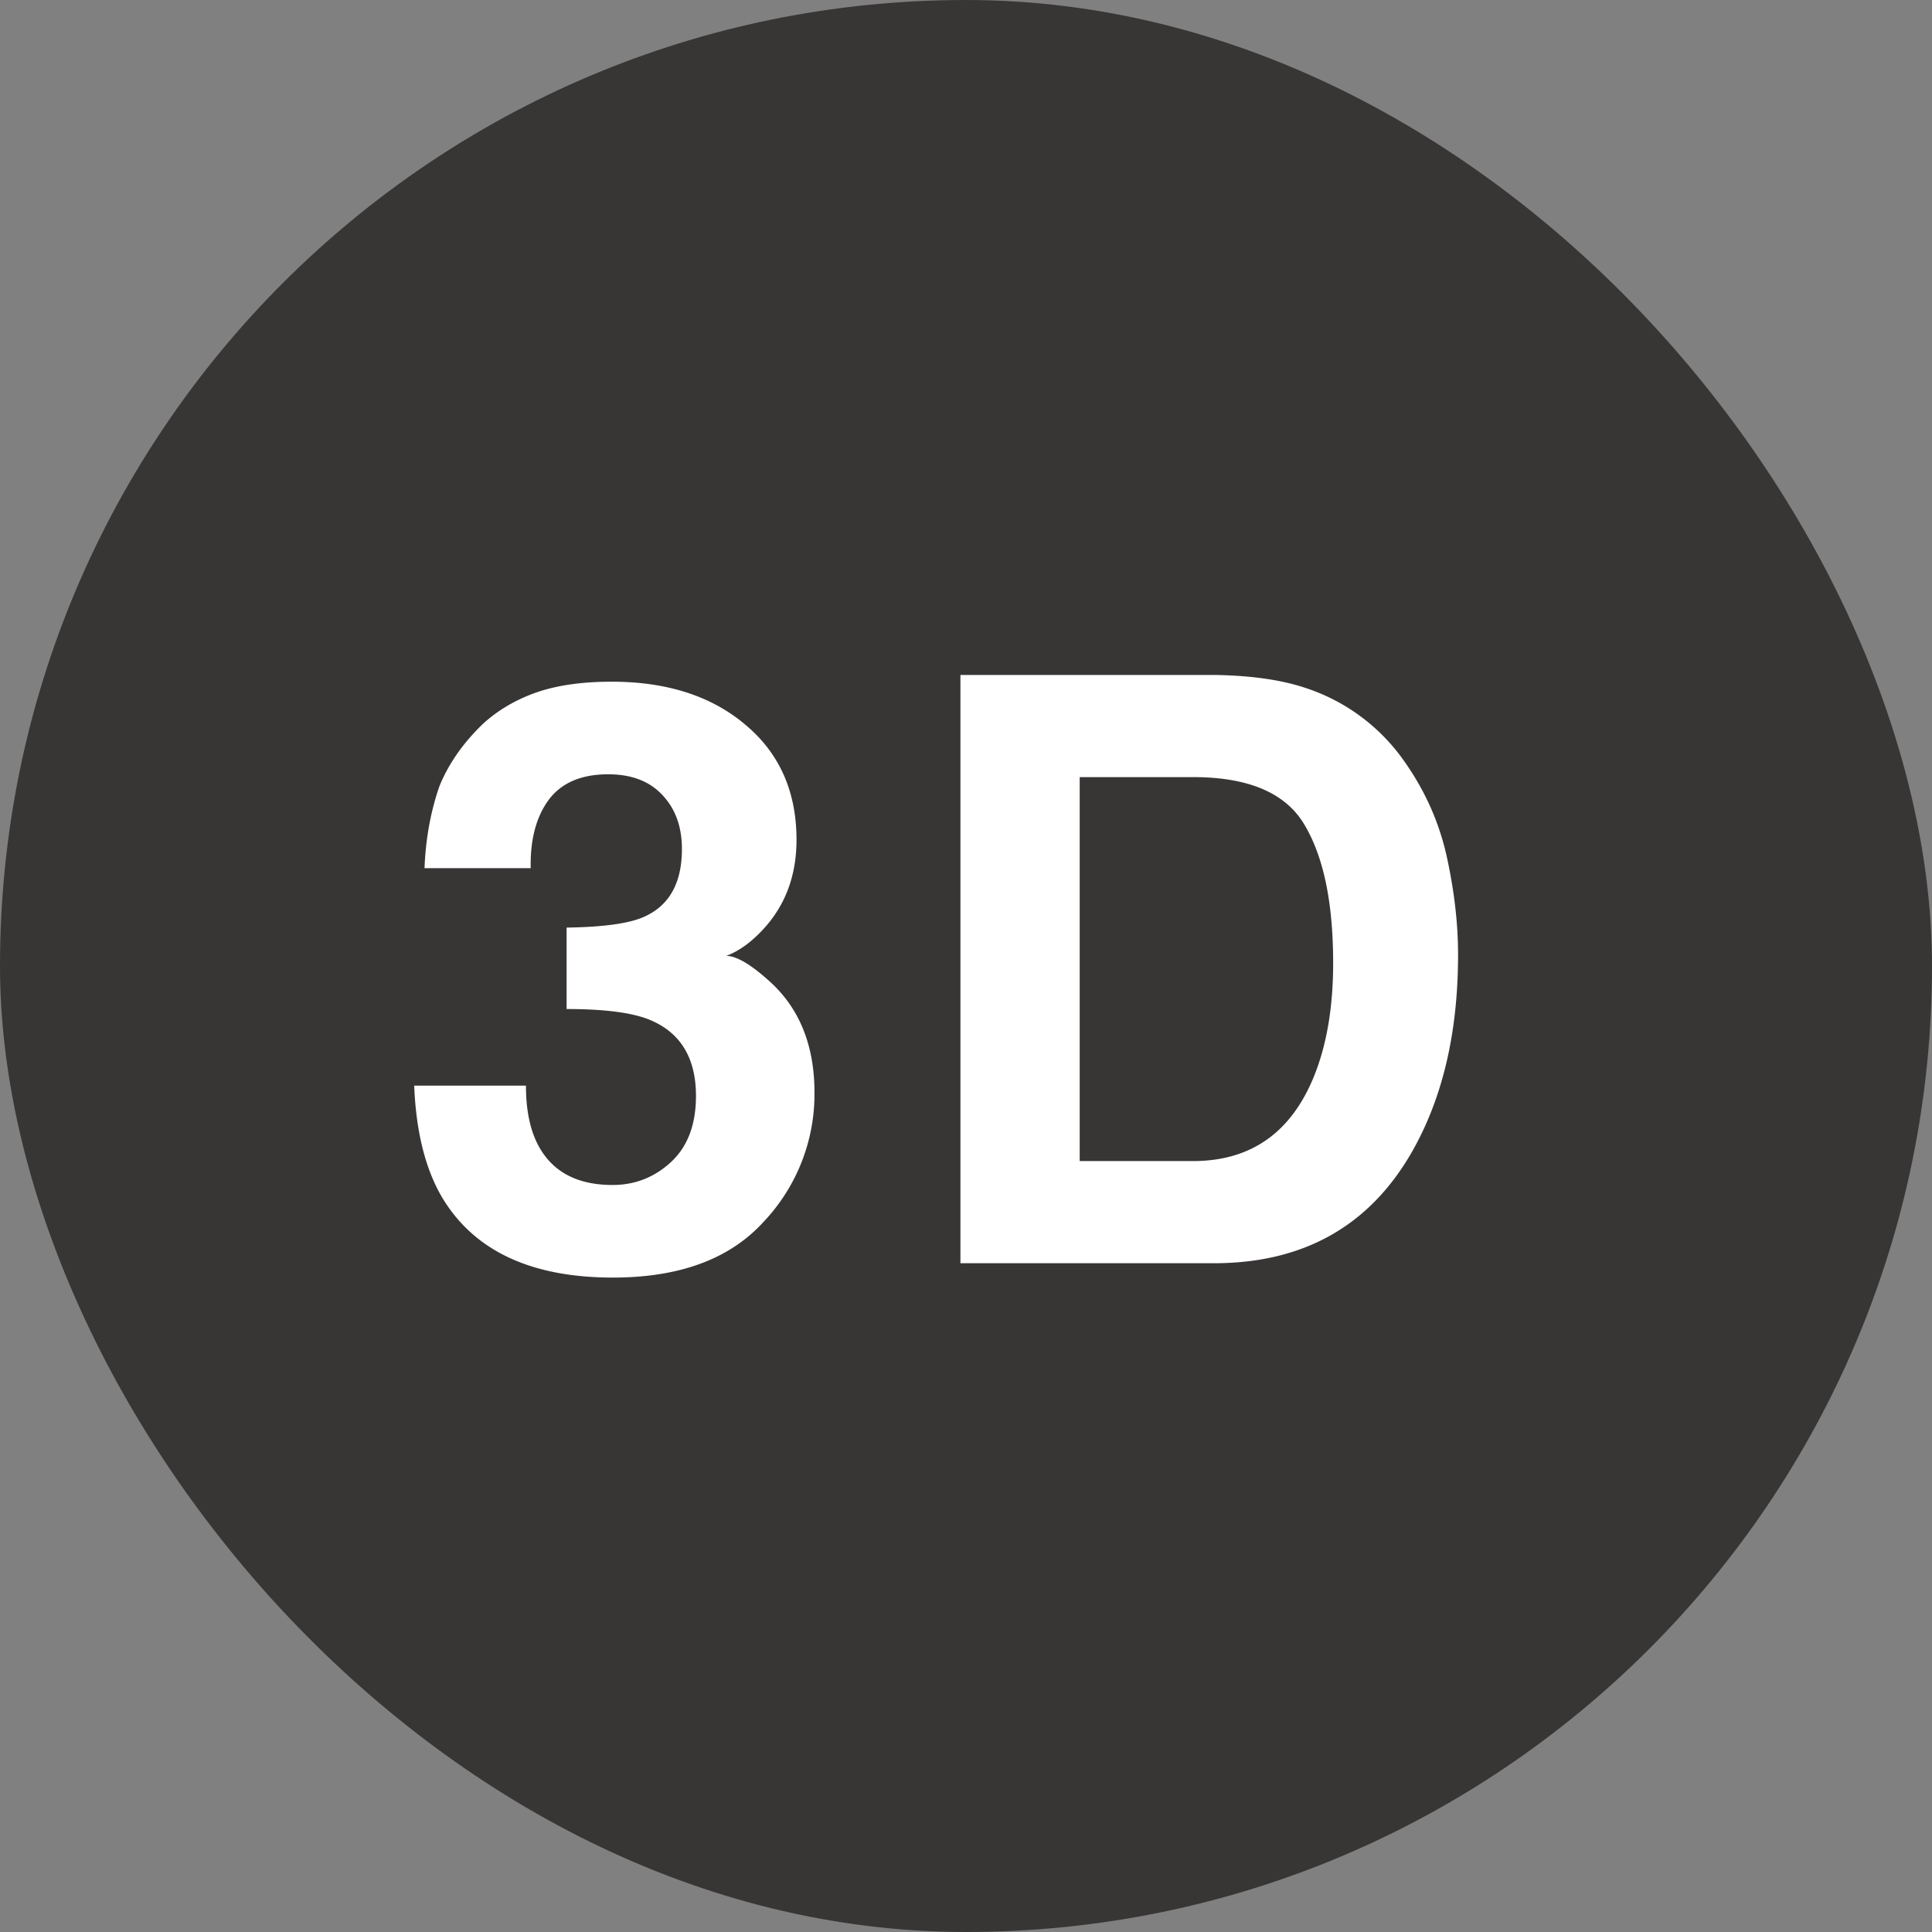
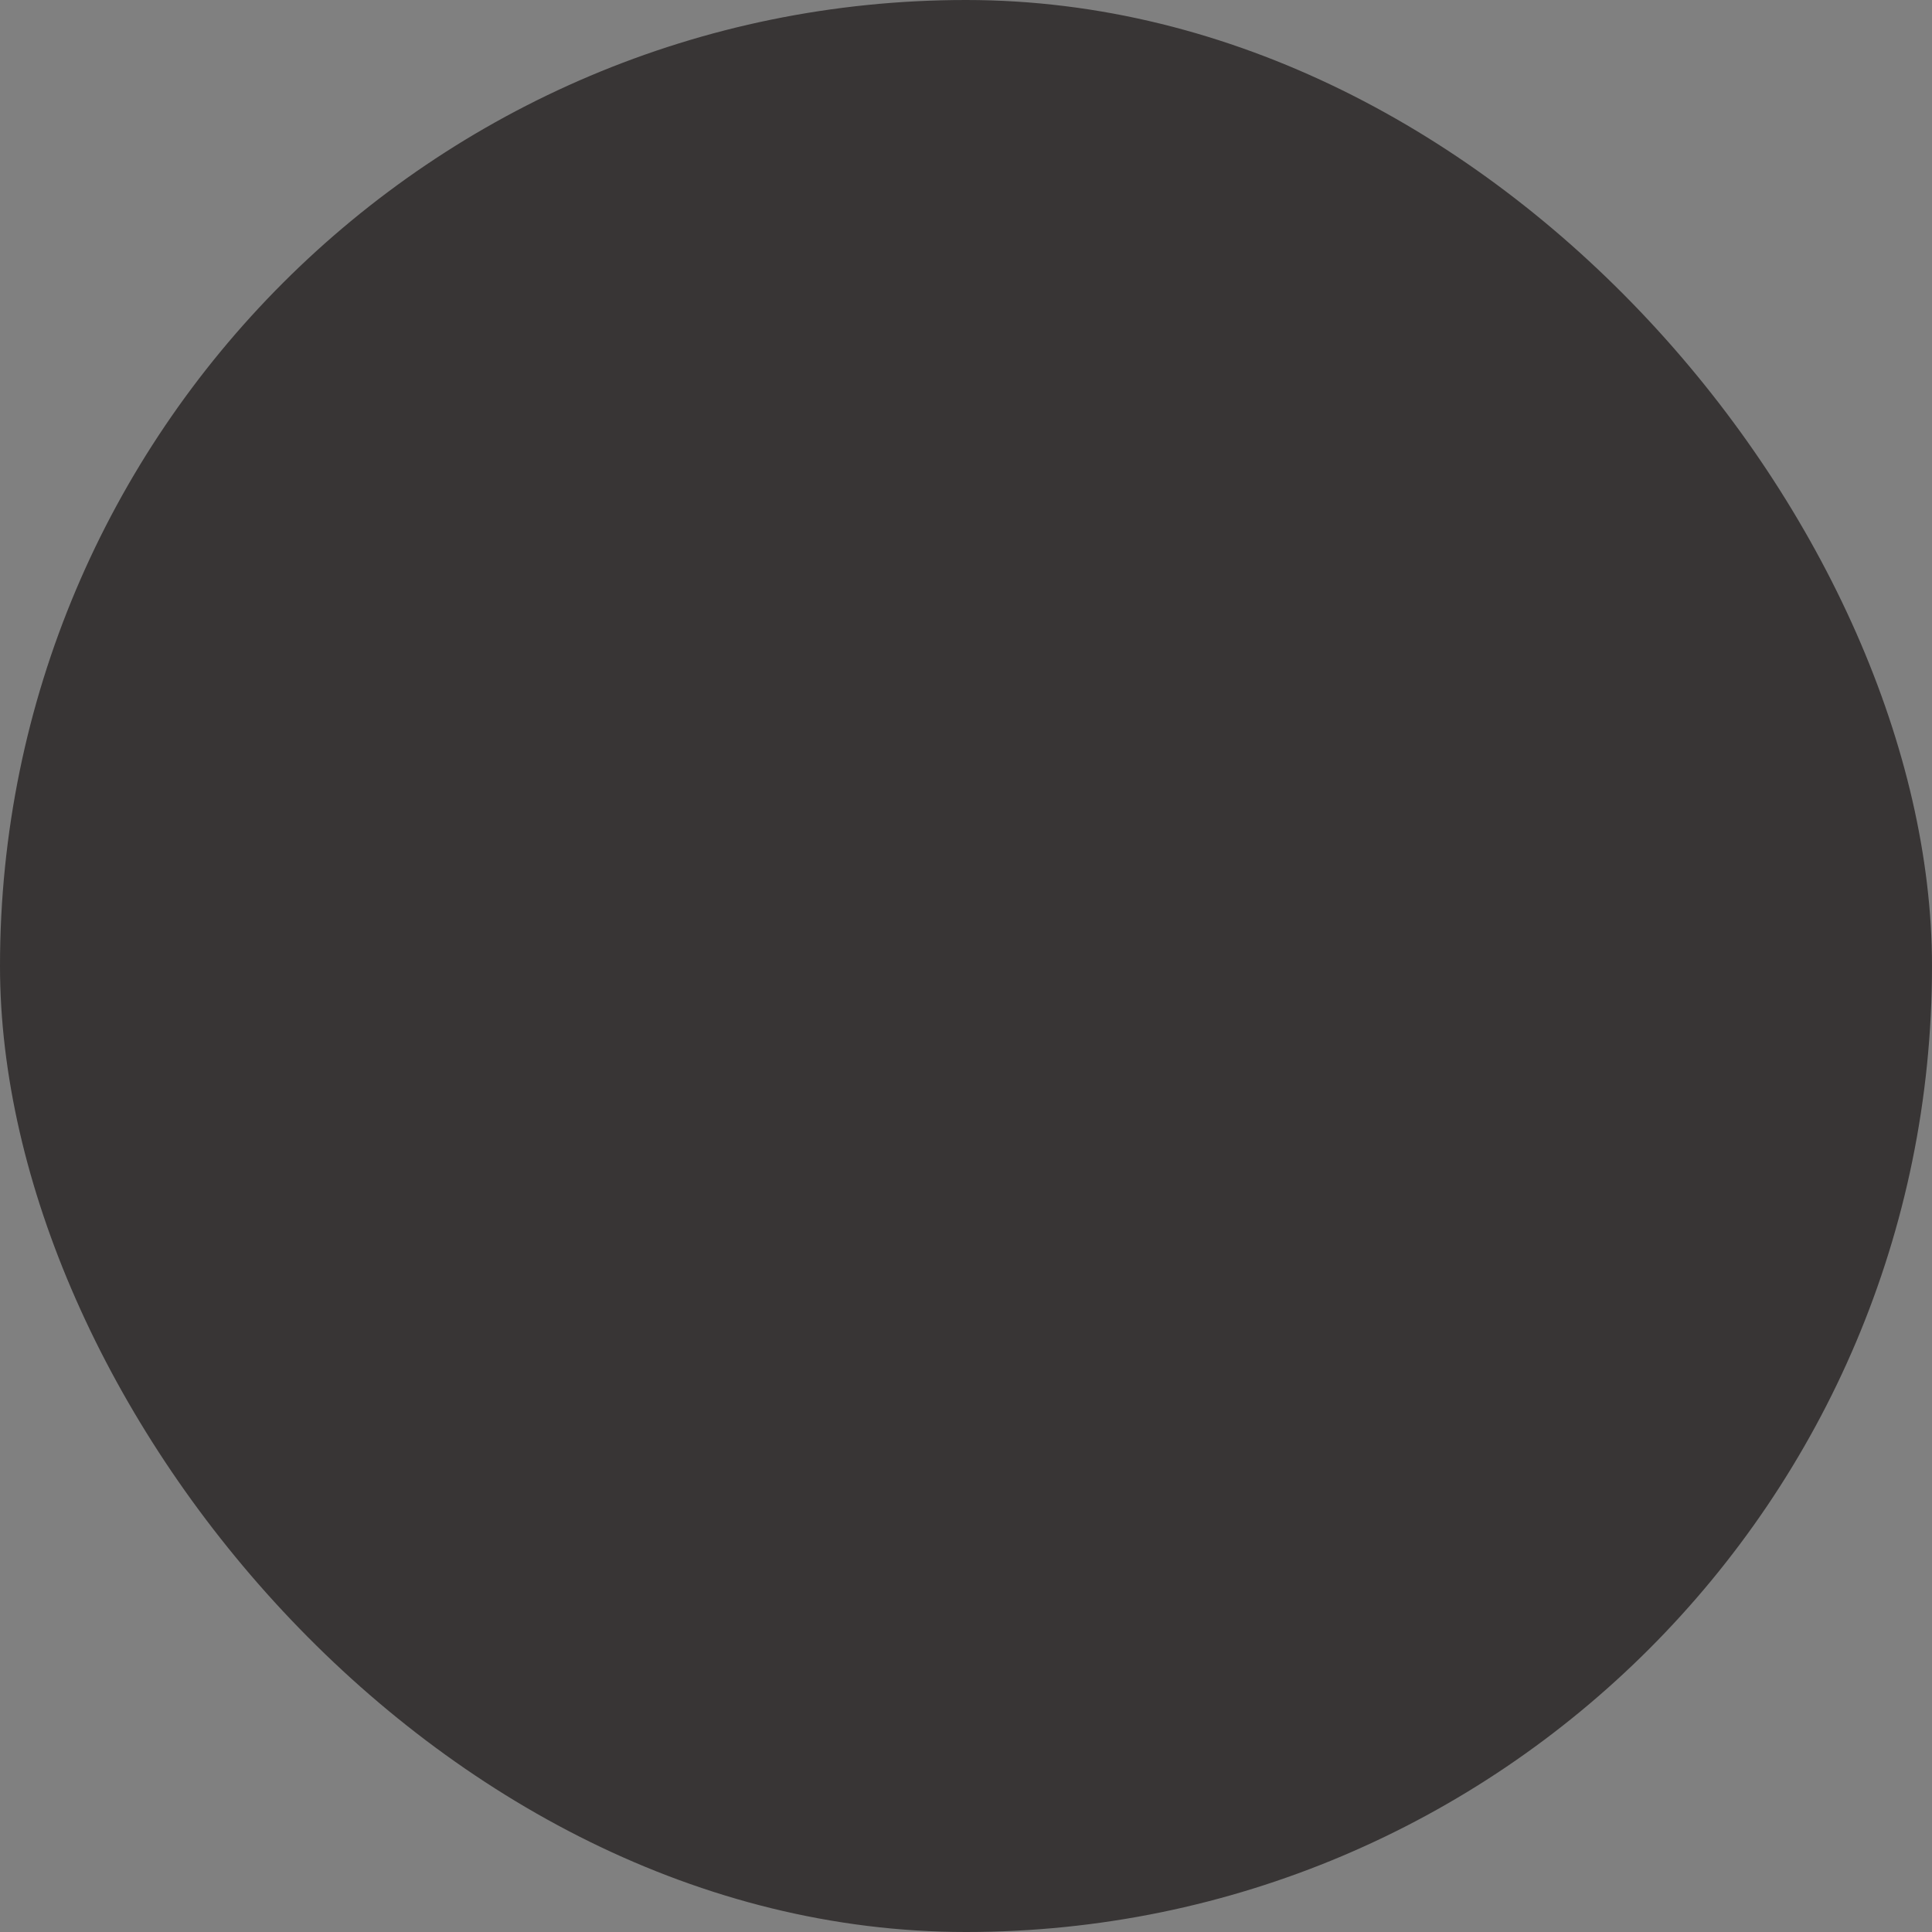
<svg xmlns="http://www.w3.org/2000/svg" width="26" height="26" fill="none">
  <rect width="100%" height="100%" fill="#808080" stroke="none" />
  <rect width="26" height="26" rx="13" fill="#201D1D" fill-opacity=".75" />
-   <path d="M7.078 14.61c0 .311.05.57.15.773.186.376.525.564 1.015.564.301 0 .562-.102.784-.306.226-.208.339-.505.339-.892 0-.511-.208-.854-.623-1.025-.237-.097-.609-.145-1.118-.145v-1.096c.498-.007.846-.056 1.042-.145.34-.15.51-.455.51-.913 0-.297-.087-.54-.262-.725-.172-.186-.416-.28-.73-.28-.363 0-.63.115-.801.344-.169.23-.25.536-.242.919H5.713c.015-.387.08-.754.2-1.101.124-.305.321-.586.59-.844.2-.182.439-.322.714-.419.276-.096.614-.145 1.015-.145.745 0 1.345.194 1.8.58.458.383.687.9.687 1.547 0 .459-.136.845-.408 1.16-.172.197-.35.332-.537.403.14 0 .34.12.602.36.39.362.585.856.585 1.482a2.5 2.5 0 01-.688 1.74c-.454.498-1.13.747-2.024.747-1.103 0-1.87-.36-2.3-1.08-.225-.382-.35-.884-.375-1.503h1.504zM14.53 10.458v5.167h1.526c.78 0 1.325-.385 1.633-1.155.168-.422.252-.925.252-1.51 0-.805-.127-1.422-.381-1.852-.25-.433-.752-.65-1.504-.65h-1.525zm1.805-1.375c.49.007.899.064 1.225.172a2.613 2.613 0 011.348 1.004c.276.394.464.82.564 1.279.1.458.15.895.15 1.31 0 1.053-.21 1.944-.633 2.675-.573.985-1.458 1.477-2.654 1.477h-3.41V9.083h3.41z" fill="#fff" />
</svg>